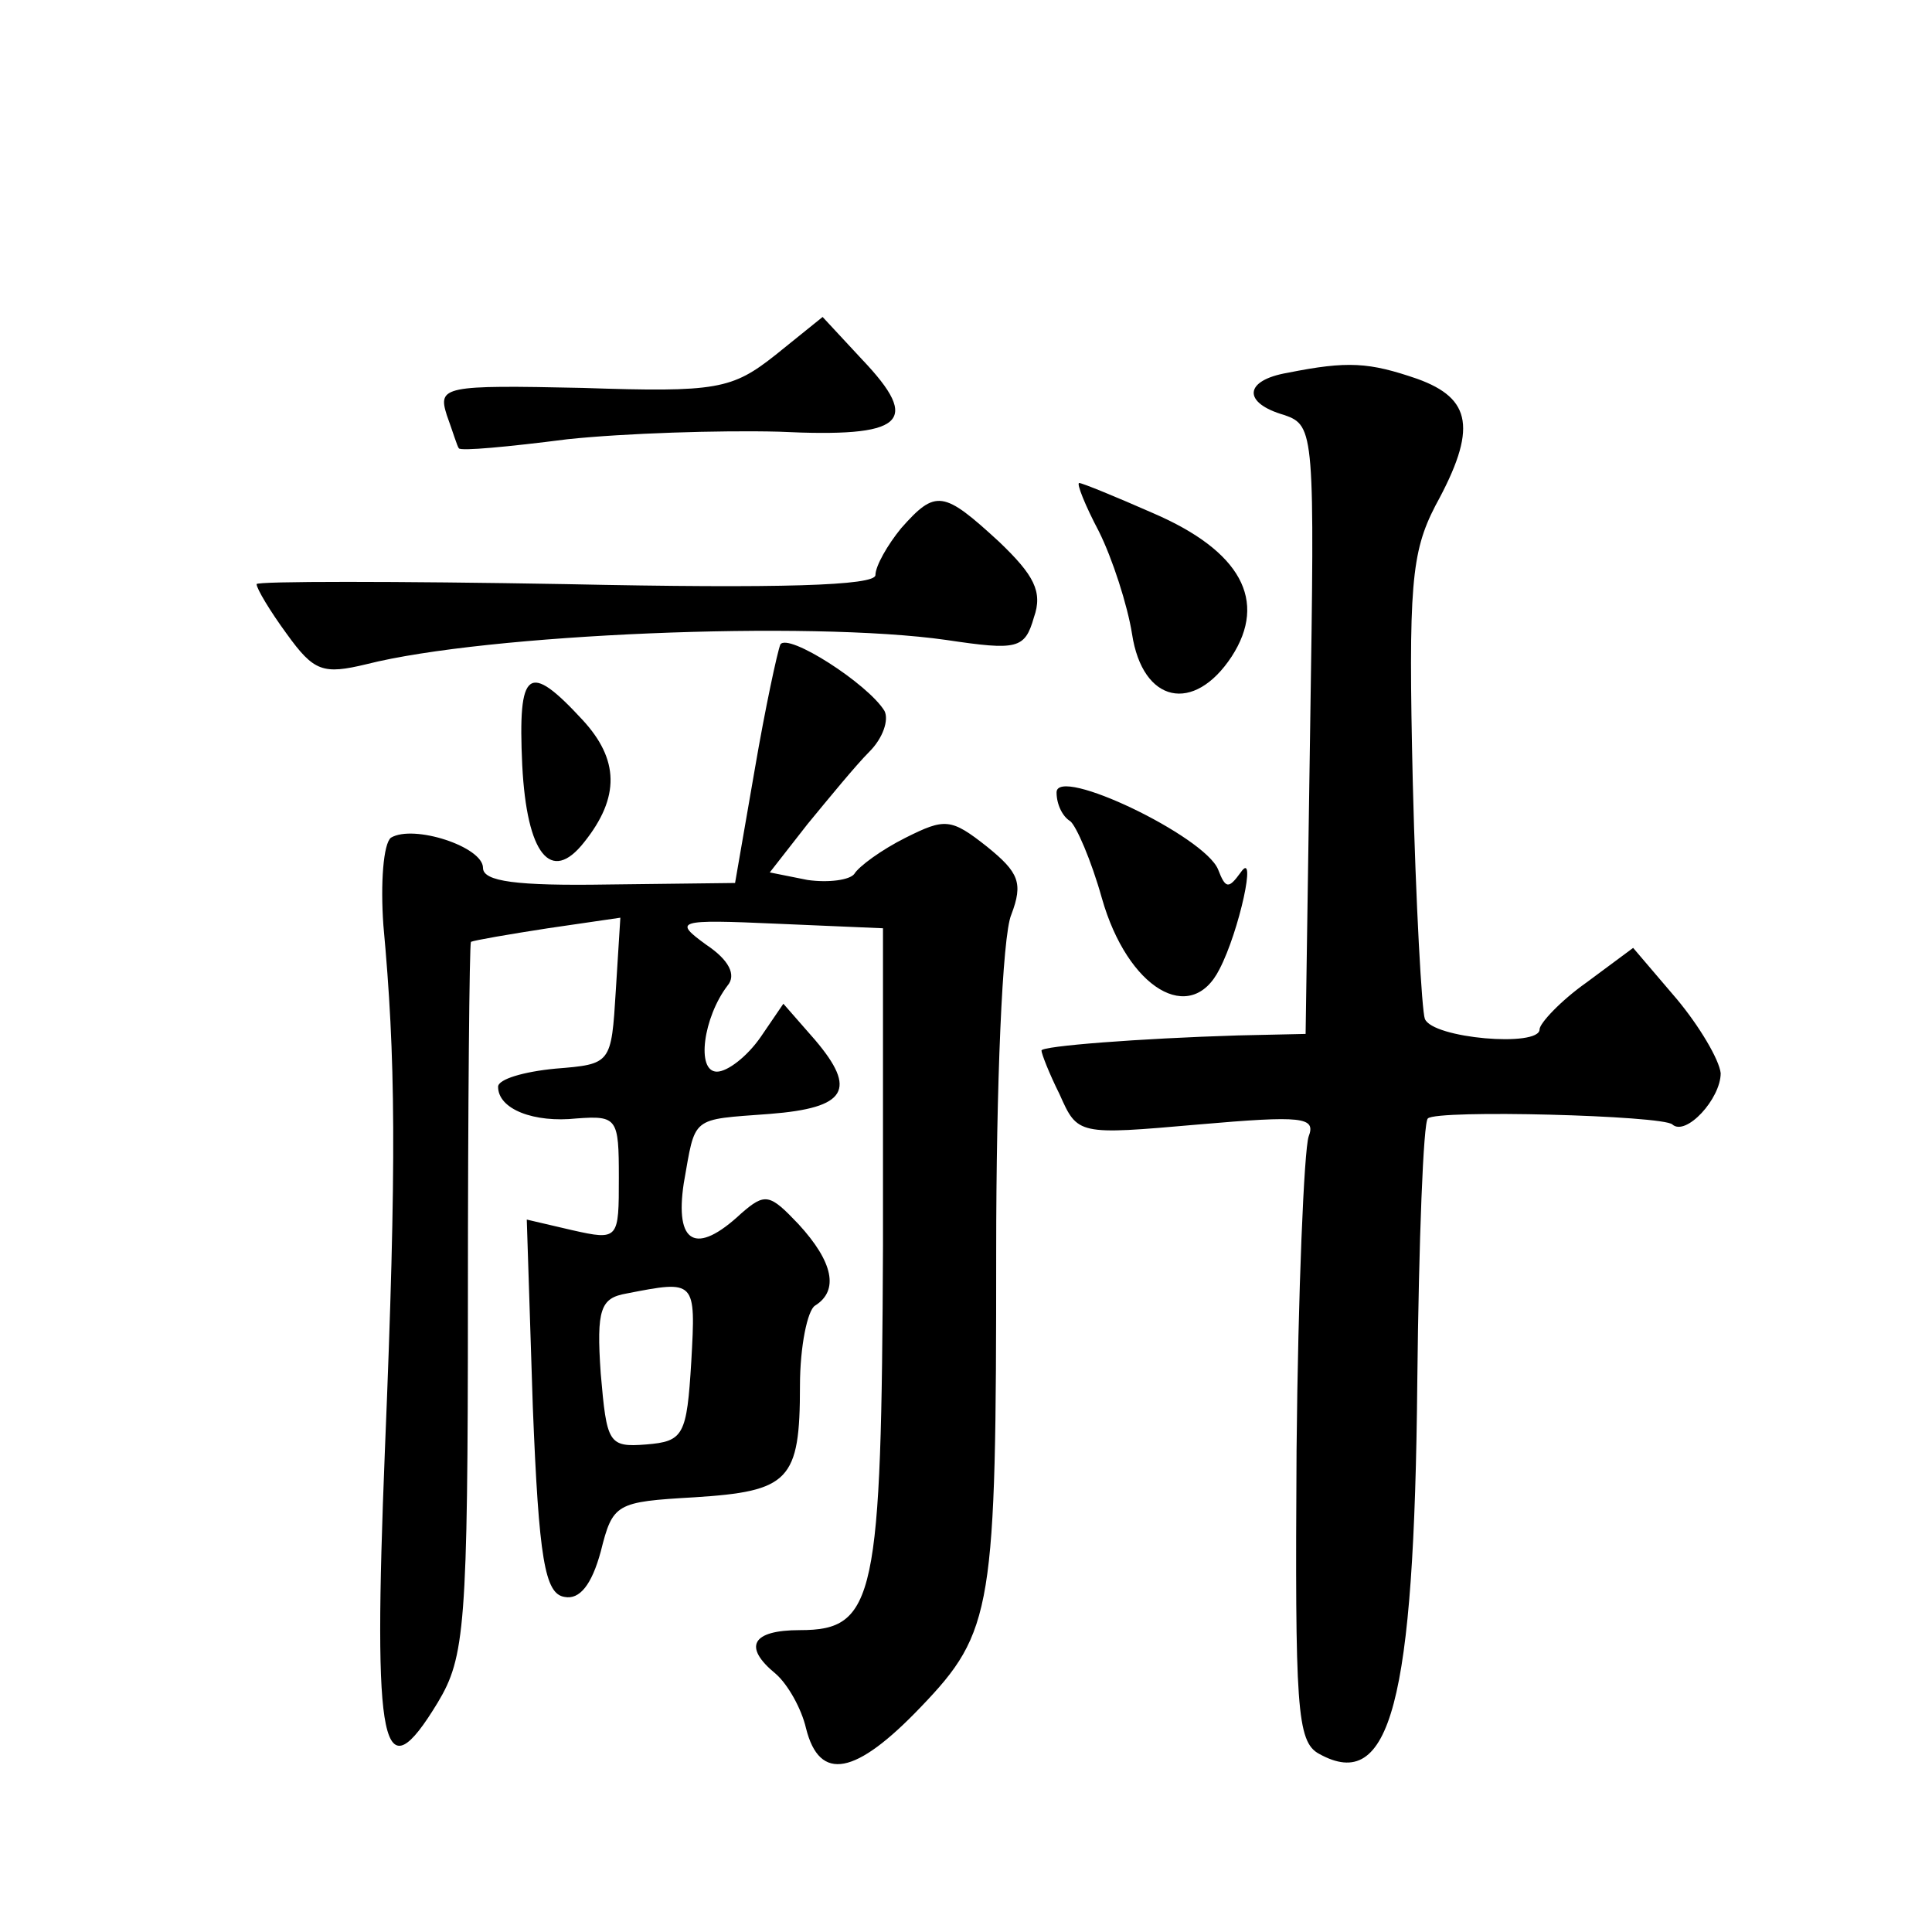
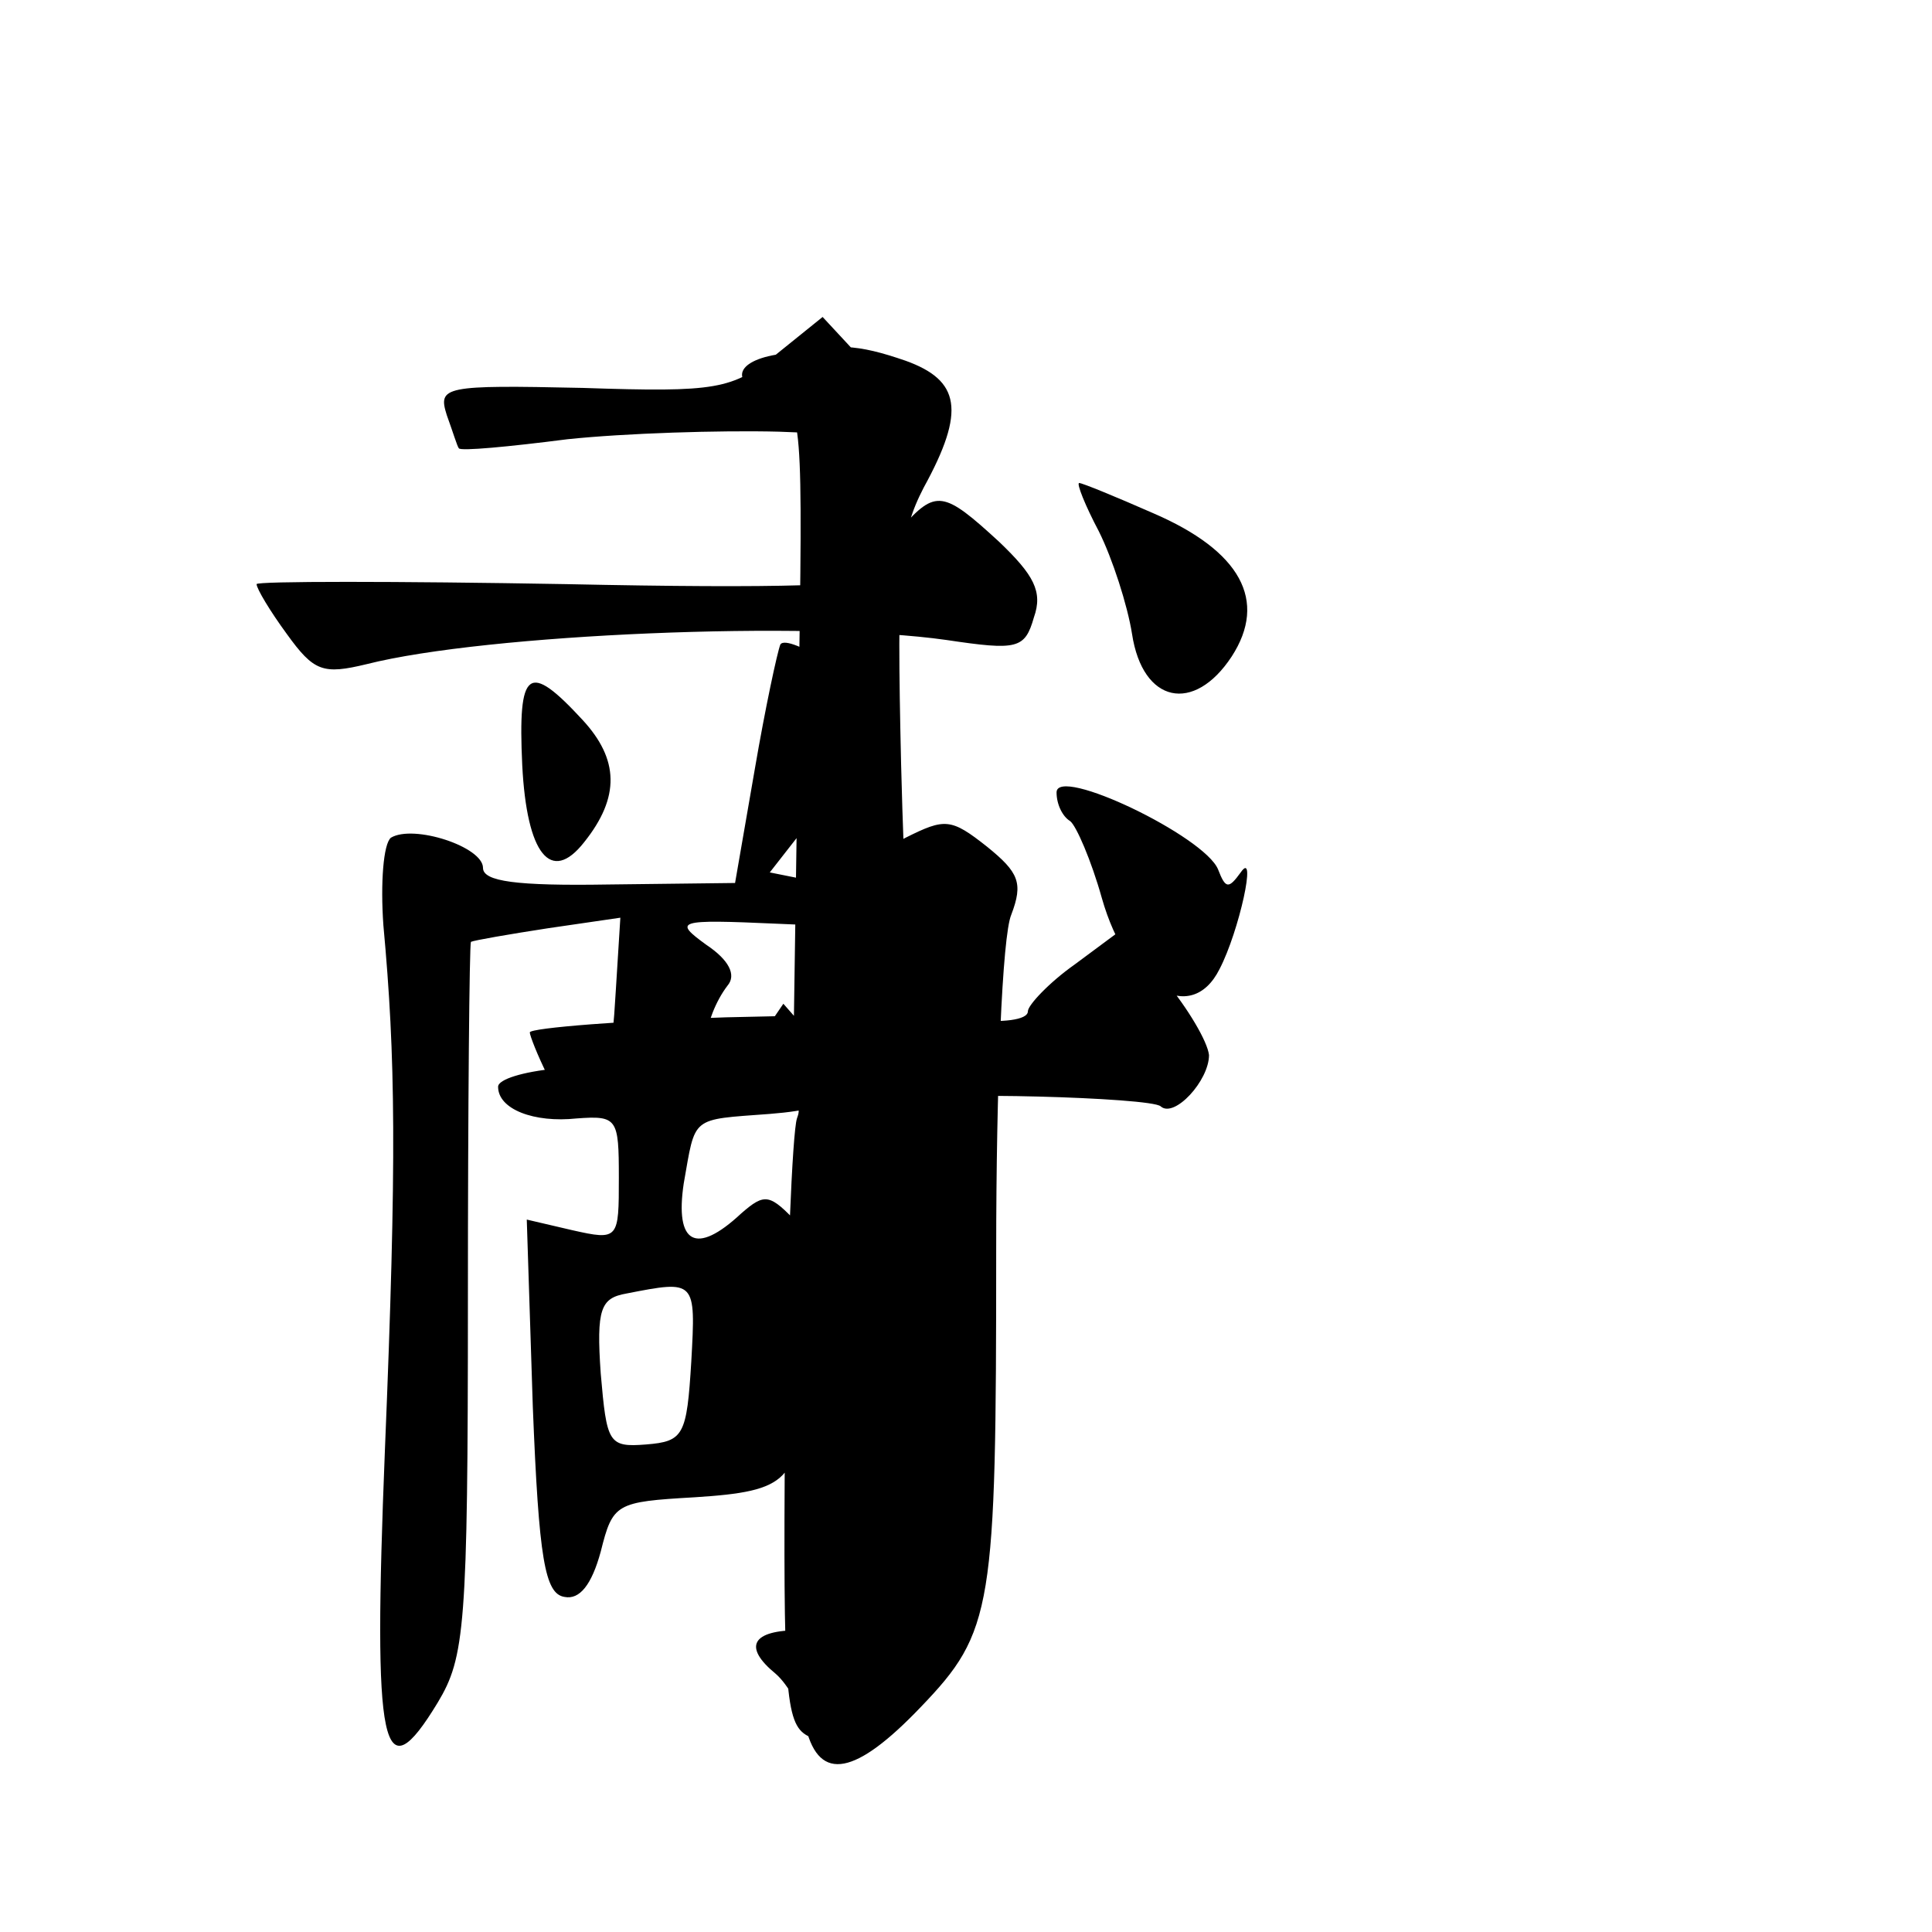
<svg xmlns="http://www.w3.org/2000/svg" version="1.0" width="128pt" height="128pt" viewBox="0 0 128 128" preserveAspectRatio="xMidYMid meet">
  <g transform="translate(0,128) scale(0.1,-0.1)" fill="#0" stroke="none">
-     <path d="M514 1045 c-29 -23 -39 -25 -128 -22 -92 2 -96 1 -90 -18 4 -11 7 -21 8 -22 1 -2 33 1 72 6 38 4 101 6 140 5 83 -4 95 6 55 48 l-26 28 -31 -25z M853 1033 c-29 -5 -30 -20 -2 -28 20 -7 20 -12 17 -208 l-3 -202 -45 -1 c-65 -2 -130 -7 -130 -10 0 -2 5 -15 12 -29 12 -27 12 -27 92 -20 69 6 78 5 73 -8 -3 -9 -7 -102 -8 -208 -1 -170 0 -193 15 -201 47 -26 63 33 65 247 1 93 4 172 7 174 6 6 156 2 162 -4 9 -8 32 17 32 34 -1 9 -14 31 -29 49 l-29 34 -31 -23 c-17 -12 -31 -27 -31 -31 0 -12 -71 -6 -76 7 -2 5 -6 76 -8 157 -3 130 -1 152 15 183 28 51 24 71 -12 84 -32 11 -46 12 -86 4z M728 928 c9 -18 19 -49 22 -68 7 -46 41 -53 66 -15 24 37 6 70 -52 95 -25 11 -47 20 -49 20 -2 0 4 -15 13 -32z M597 930 c-9 -11 -17 -25 -17 -31 0 -7 -63 -9 -205 -6 -113 2 -205 2 -205 0 0 -3 9 -18 20 -33 18 -25 24 -27 53 -20 79 20 293 29 384 16 47 -7 52 -6 58 15 6 17 0 28 -23 50 -37 34 -42 35 -65 9z M517 853 c-2 -5 -10 -42 -17 -83 l-13 -75 -84 -1 c-61 -1 -83 2 -83 11 0 14 -46 29 -61 20 -5 -4 -7 -30 -5 -58 8 -87 9 -154 1 -348 -8 -200 -2 -228 35 -167 18 30 20 50 20 267 0 129 1 235 2 237 2 1 25 5 51 9 l48 7 -3 -48 c-3 -49 -3 -49 -40 -52 -21 -2 -38 -7 -38 -12 0 -15 24 -24 52 -21 27 2 28 0 28 -39 0 -41 0 -42 -31 -35 l-30 7 4 -124 c4 -101 8 -124 21 -126 10 -2 18 8 24 30 8 32 10 33 62 36 63 4 70 11 70 74 0 26 5 50 10 53 16 10 12 29 -11 54 -19 20 -22 21 -38 7 -30 -28 -44 -20 -38 20 8 45 4 42 57 46 51 4 58 16 30 49 l-21 24 -15 -22 c-9 -13 -22 -23 -29 -23 -14 0 -9 36 7 57 6 7 1 17 -14 27 -22 16 -20 17 47 14 l70 -3 0 -210 c-1 -234 -5 -255 -55 -255 -32 0 -38 -11 -16 -29 8 -7 17 -23 20 -36 9 -36 33 -31 76 14 48 50 50 65 50 302 0 109 4 209 10 223 8 21 5 28 -16 45 -24 19 -28 19 -54 6 -16 -8 -31 -19 -34 -24 -3 -4 -17 -6 -31 -4 l-25 5 25 32 c14 17 32 39 41 48 9 9 13 21 10 27 -11 18 -64 52 -69 44z m-59 -475 c-3 -49 -5 -53 -30 -55 -25 -2 -26 1 -30 47 -3 43 0 50 17 53 46 9 46 9 43 -45z M346 773 c3 -59 19 -79 41 -51 24 30 23 55 -1 81 -36 39 -43 34 -40 -30z M700 755 c0 -8 4 -16 9 -19 4 -3 14 -26 21 -51 17 -60 59 -85 78 -47 13 25 25 80 14 64 -8 -11 -10 -11 -15 2 -9 22 -107 69 -107 51z" />
+     <path d="M514 1045 c-29 -23 -39 -25 -128 -22 -92 2 -96 1 -90 -18 4 -11 7 -21 8 -22 1 -2 33 1 72 6 38 4 101 6 140 5 83 -4 95 6 55 48 l-26 28 -31 -25z c-29 -5 -30 -20 -2 -28 20 -7 20 -12 17 -208 l-3 -202 -45 -1 c-65 -2 -130 -7 -130 -10 0 -2 5 -15 12 -29 12 -27 12 -27 92 -20 69 6 78 5 73 -8 -3 -9 -7 -102 -8 -208 -1 -170 0 -193 15 -201 47 -26 63 33 65 247 1 93 4 172 7 174 6 6 156 2 162 -4 9 -8 32 17 32 34 -1 9 -14 31 -29 49 l-29 34 -31 -23 c-17 -12 -31 -27 -31 -31 0 -12 -71 -6 -76 7 -2 5 -6 76 -8 157 -3 130 -1 152 15 183 28 51 24 71 -12 84 -32 11 -46 12 -86 4z M728 928 c9 -18 19 -49 22 -68 7 -46 41 -53 66 -15 24 37 6 70 -52 95 -25 11 -47 20 -49 20 -2 0 4 -15 13 -32z M597 930 c-9 -11 -17 -25 -17 -31 0 -7 -63 -9 -205 -6 -113 2 -205 2 -205 0 0 -3 9 -18 20 -33 18 -25 24 -27 53 -20 79 20 293 29 384 16 47 -7 52 -6 58 15 6 17 0 28 -23 50 -37 34 -42 35 -65 9z M517 853 c-2 -5 -10 -42 -17 -83 l-13 -75 -84 -1 c-61 -1 -83 2 -83 11 0 14 -46 29 -61 20 -5 -4 -7 -30 -5 -58 8 -87 9 -154 1 -348 -8 -200 -2 -228 35 -167 18 30 20 50 20 267 0 129 1 235 2 237 2 1 25 5 51 9 l48 7 -3 -48 c-3 -49 -3 -49 -40 -52 -21 -2 -38 -7 -38 -12 0 -15 24 -24 52 -21 27 2 28 0 28 -39 0 -41 0 -42 -31 -35 l-30 7 4 -124 c4 -101 8 -124 21 -126 10 -2 18 8 24 30 8 32 10 33 62 36 63 4 70 11 70 74 0 26 5 50 10 53 16 10 12 29 -11 54 -19 20 -22 21 -38 7 -30 -28 -44 -20 -38 20 8 45 4 42 57 46 51 4 58 16 30 49 l-21 24 -15 -22 c-9 -13 -22 -23 -29 -23 -14 0 -9 36 7 57 6 7 1 17 -14 27 -22 16 -20 17 47 14 l70 -3 0 -210 c-1 -234 -5 -255 -55 -255 -32 0 -38 -11 -16 -29 8 -7 17 -23 20 -36 9 -36 33 -31 76 14 48 50 50 65 50 302 0 109 4 209 10 223 8 21 5 28 -16 45 -24 19 -28 19 -54 6 -16 -8 -31 -19 -34 -24 -3 -4 -17 -6 -31 -4 l-25 5 25 32 c14 17 32 39 41 48 9 9 13 21 10 27 -11 18 -64 52 -69 44z m-59 -475 c-3 -49 -5 -53 -30 -55 -25 -2 -26 1 -30 47 -3 43 0 50 17 53 46 9 46 9 43 -45z M346 773 c3 -59 19 -79 41 -51 24 30 23 55 -1 81 -36 39 -43 34 -40 -30z M700 755 c0 -8 4 -16 9 -19 4 -3 14 -26 21 -51 17 -60 59 -85 78 -47 13 25 25 80 14 64 -8 -11 -10 -11 -15 2 -9 22 -107 69 -107 51z" />
  </g>
</svg>